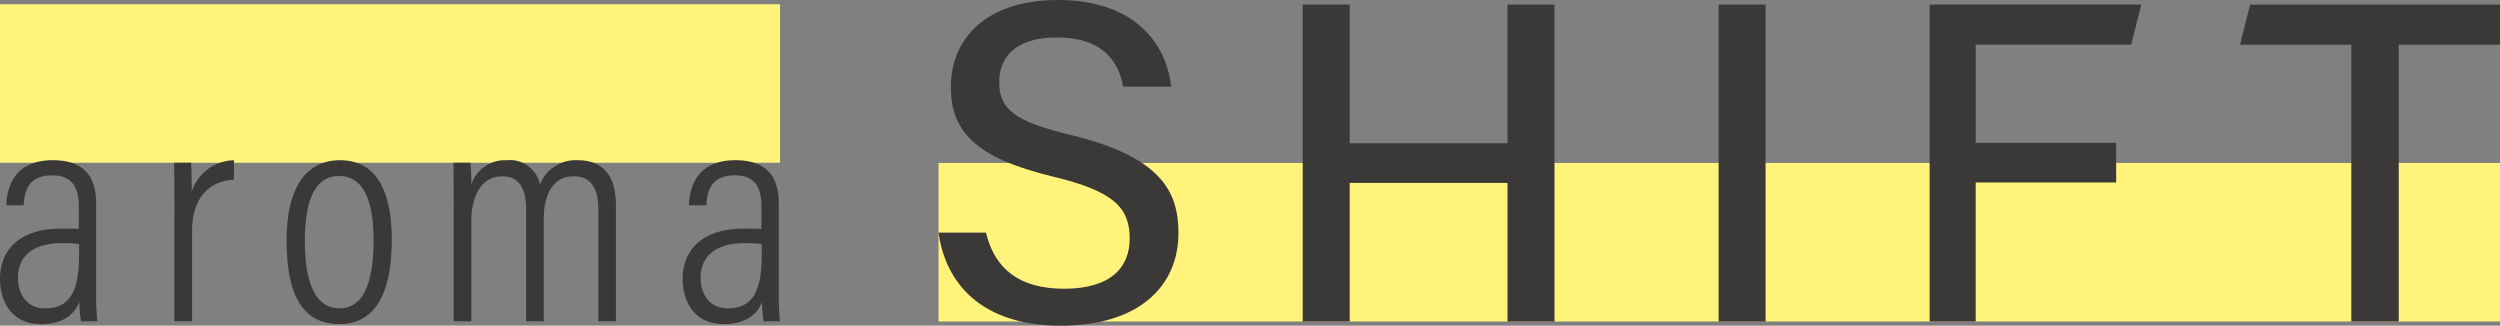
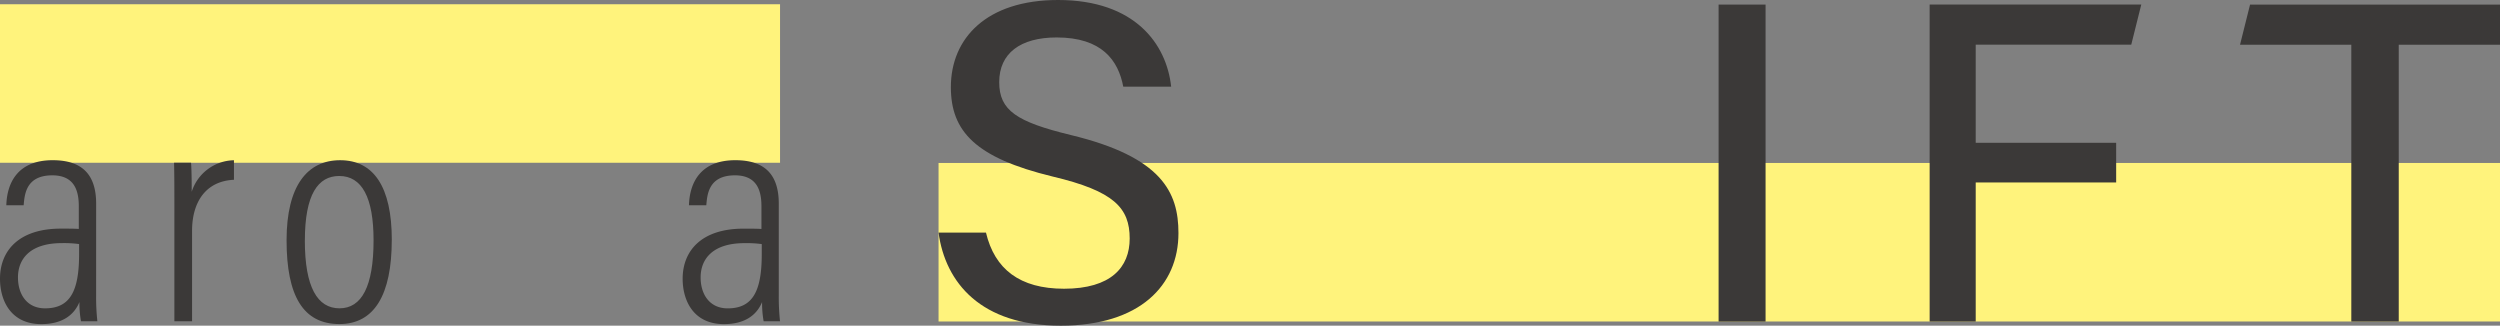
<svg xmlns="http://www.w3.org/2000/svg" width="288.359" height="37.564" viewBox="0 0 288.359 37.564">
  <rect x="0" y="0" width="288.359" height="37.564" fill="#808080" stroke="none" />
  <defs>
    <clipPath id="clip-path">
      <rect id="長方形_138" data-name="長方形 138" width="288.359" height="37.564" fill="none" />
    </clipPath>
  </defs>
  <g id="グループ_185" data-name="グループ 185" transform="translate(0 0)">
    <rect id="長方形_135" data-name="長方形 135" width="89.973" height="18.283" transform="translate(0 0.49)" fill="#fff37c" />
    <rect id="長方形_136" data-name="長方形 136" width="180.103" height="18.285" transform="translate(108.256 18.797)" fill="#fff37c" />
    <g id="グループ_184" data-name="グループ 184" transform="translate(0 0)">
      <g id="グループ_183" data-name="グループ 183" clip-path="url(#clip-path)">
        <path id="パス_5001" data-name="パス 5001" d="M54.487,26.832c1,4.21,3.894,6.471,9,6.471,5.42,0,7.575-2.474,7.575-5.786,0-3.527-1.787-5.473-8.89-7.156C53.276,18.2,50.436,15.153,50.436,10.049,50.436,4.419,54.54,0,62.8,0c8.89,0,12.52,5.1,13.046,10H70.322c-.579-3.05-2.474-5.68-7.681-5.68-4.207,0-6.628,1.84-6.628,5.155,0,3.262,2,4.578,8.26,6.1C74.742,18.1,76.687,22.15,76.687,26.885c0,6.049-4.47,10.678-13.572,10.678-9.208,0-13.311-4.945-14.1-10.731Z" transform="translate(59.24 0)" fill="#3b3938" />
-         <path id="パス_5002" data-name="パス 5002" d="M68.034.238h5.418V16.233H91.657V.238h5.418V36.8H91.657V20.809H73.452V36.8H68.034Z" transform="translate(82.225 0.288)" fill="#3b3938" />
        <rect id="長方形_137" data-name="長方形 137" width="5.418" height="36.563" transform="translate(198.229 0.528)" fill="#3b3938" />
        <path id="パス_5003" data-name="パス 5003" d="M100.776.238h24.411l-1.157,4.629H106.09V16.18h16.2v4.576h-16.2V36.8h-5.314Z" transform="translate(121.796 0.288)" fill="#3b3938" />
        <path id="パス_5004" data-name="パス 5004" d="M129.822,4.868H116.986L118.143.239h28.829V4.868H135.293V36.8h-5.471Z" transform="translate(141.387 0.289)" fill="#3b3938" />
        <path id="パス_5005" data-name="パス 5005" d="M11.087,24a25.911,25.911,0,0,0,.144,2.944H9.342a11.961,11.961,0,0,1-.181-2.217c-.656,1.6-2.109,2.544-4.4,2.544C1.237,27.268,0,24.542,0,22.033c0-3.2,2.145-5.778,7.017-5.778.943,0,1.489,0,2.072.035V13.709c0-1.561-.329-3.6-3.054-3.6-3.052,0-3.2,2.217-3.306,3.454h-2c.073-2.582,1.31-5.2,5.345-5.2,3.417,0,5.016,1.67,5.016,5.016ZM9.124,18.036a12.87,12.87,0,0,0-2-.108c-3.562,0-5.051,1.743-5.051,3.96,0,1.926,1.016,3.562,3.125,3.562,2.871,0,3.925-1.961,3.925-6.25Z" transform="translate(0 10.115)" fill="#3b3938" />
        <path id="パス_5006" data-name="パス 5006" d="M9.128,14.911c0-2.909,0-4.943-.038-6.252h1.963c.038.546.073,1.418.073,3.344A5.213,5.213,0,0,1,16,8.369v2.253c-3.233.146-4.832,2.544-4.832,5.888V26.941H9.128Z" transform="translate(10.986 10.115)" fill="#3b3938" />
        <path id="パス_5007" data-name="パス 5007" d="M27.1,17.563c0,6.361-2.034,9.7-6.034,9.7-4.179,0-6.1-3.233-6.1-9.667,0-6.288,2.4-9.232,6.177-9.232,3.854,0,5.961,3.052,5.961,9.194m-10.031.073c0,5.38,1.453,7.816,4,7.816S25,22.943,25,17.6c0-4.943-1.345-7.416-3.962-7.416-2.436,0-3.962,2.109-3.962,7.452" transform="translate(18.088 10.115)" fill="#3b3938" />
-         <path id="パス_5008" data-name="パス 5008" d="M23.711,14.147c0-3.125,0-4.616-.035-5.488h1.961a23.406,23.406,0,0,1,.11,2.509,4.085,4.085,0,0,1,4.106-2.8,3.519,3.519,0,0,1,3.816,2.8,4.412,4.412,0,0,1,4.4-2.8c2.145,0,4.362,1.016,4.362,5.232v13.34H40.395V14c0-2-.583-3.779-2.836-3.779-2.544,0-3.452,2.363-3.452,4.87V26.941H32.071V14.074c0-2.507-.835-3.852-2.763-3.852-2.4,0-3.56,2.29-3.56,5.2V26.941H23.711Z" transform="translate(28.614 10.115)" fill="#3b3938" />
        <path id="パス_5009" data-name="パス 5009" d="M46.739,24a25.914,25.914,0,0,0,.144,2.944H44.994a11.961,11.961,0,0,1-.181-2.217c-.656,1.6-2.109,2.544-4.4,2.544-3.525,0-4.762-2.725-4.762-5.234,0-3.2,2.145-5.778,7.017-5.778.943,0,1.489,0,2.072.035V13.709c0-1.561-.329-3.6-3.054-3.6-3.052,0-3.2,2.217-3.306,3.454h-2c.071-2.582,1.307-5.2,5.343-5.2,3.417,0,5.016,1.67,5.016,5.016Zm-1.963-5.961a12.87,12.87,0,0,0-2-.108c-3.562,0-5.051,1.743-5.051,3.96,0,1.926,1.016,3.562,3.125,3.562,2.871,0,3.925-1.961,3.925-6.25Z" transform="translate(43.088 10.115)" fill="#3b3938" />
      </g>
    </g>
  </g>
</svg>